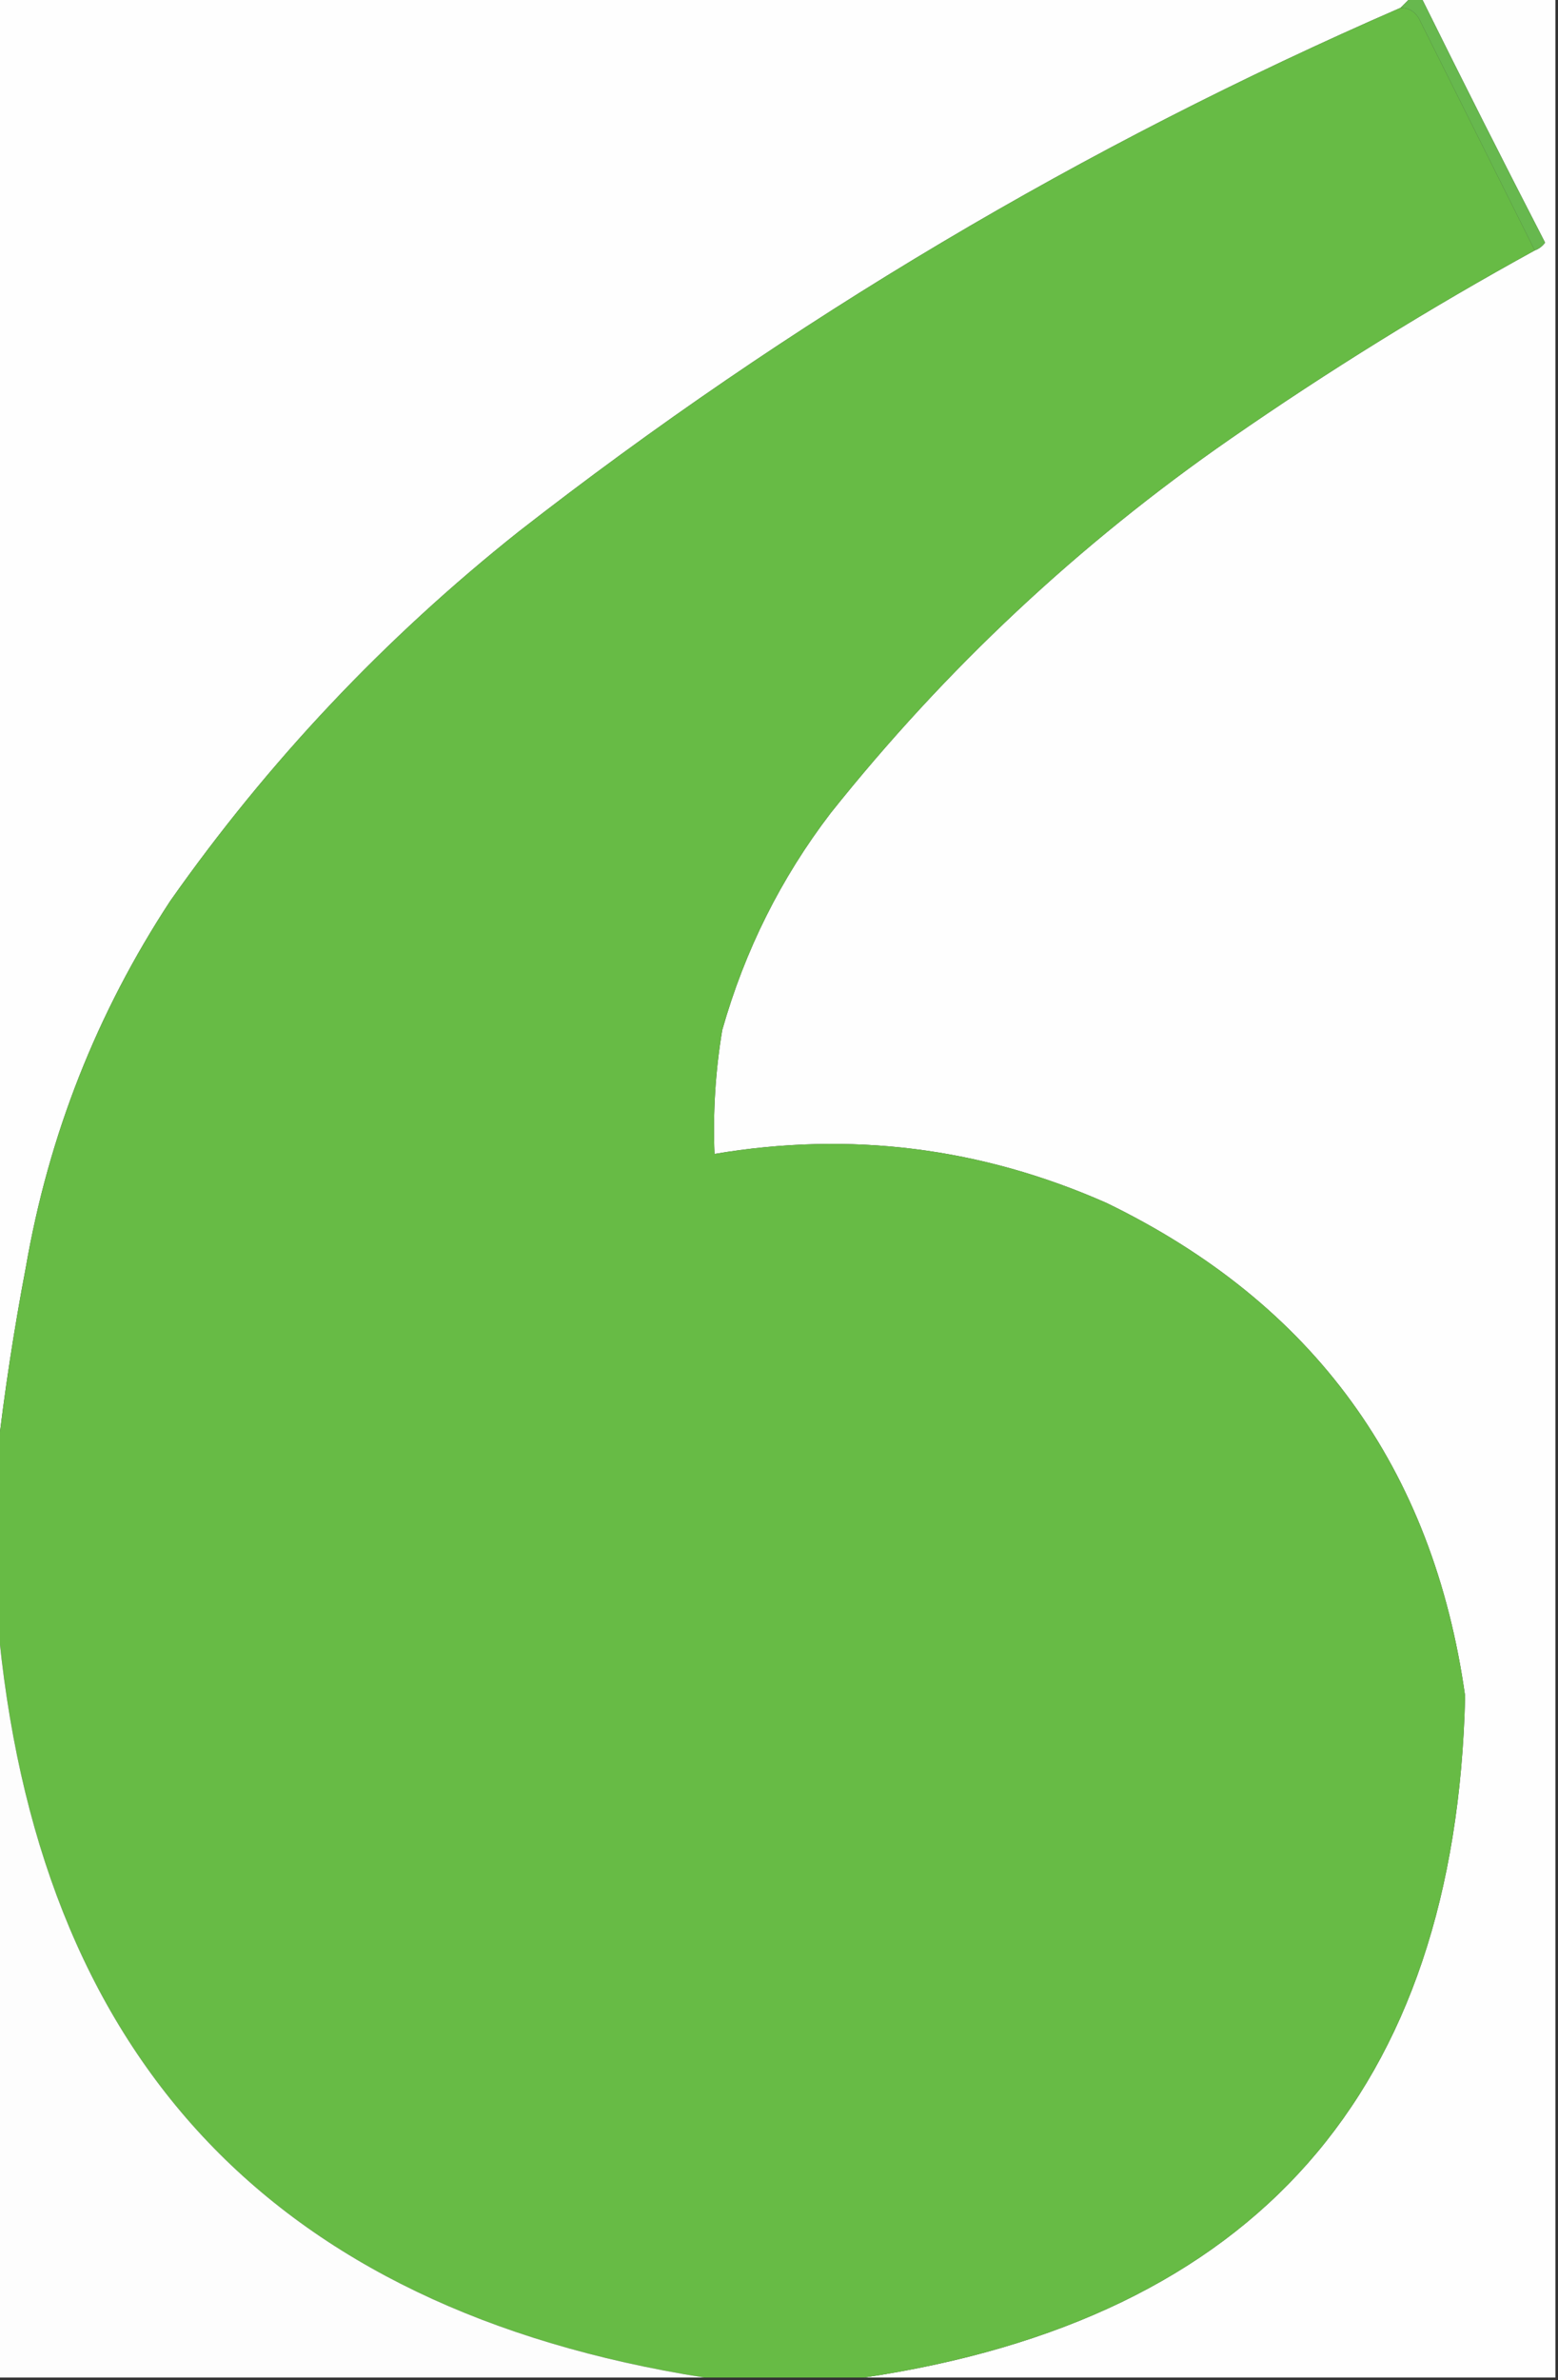
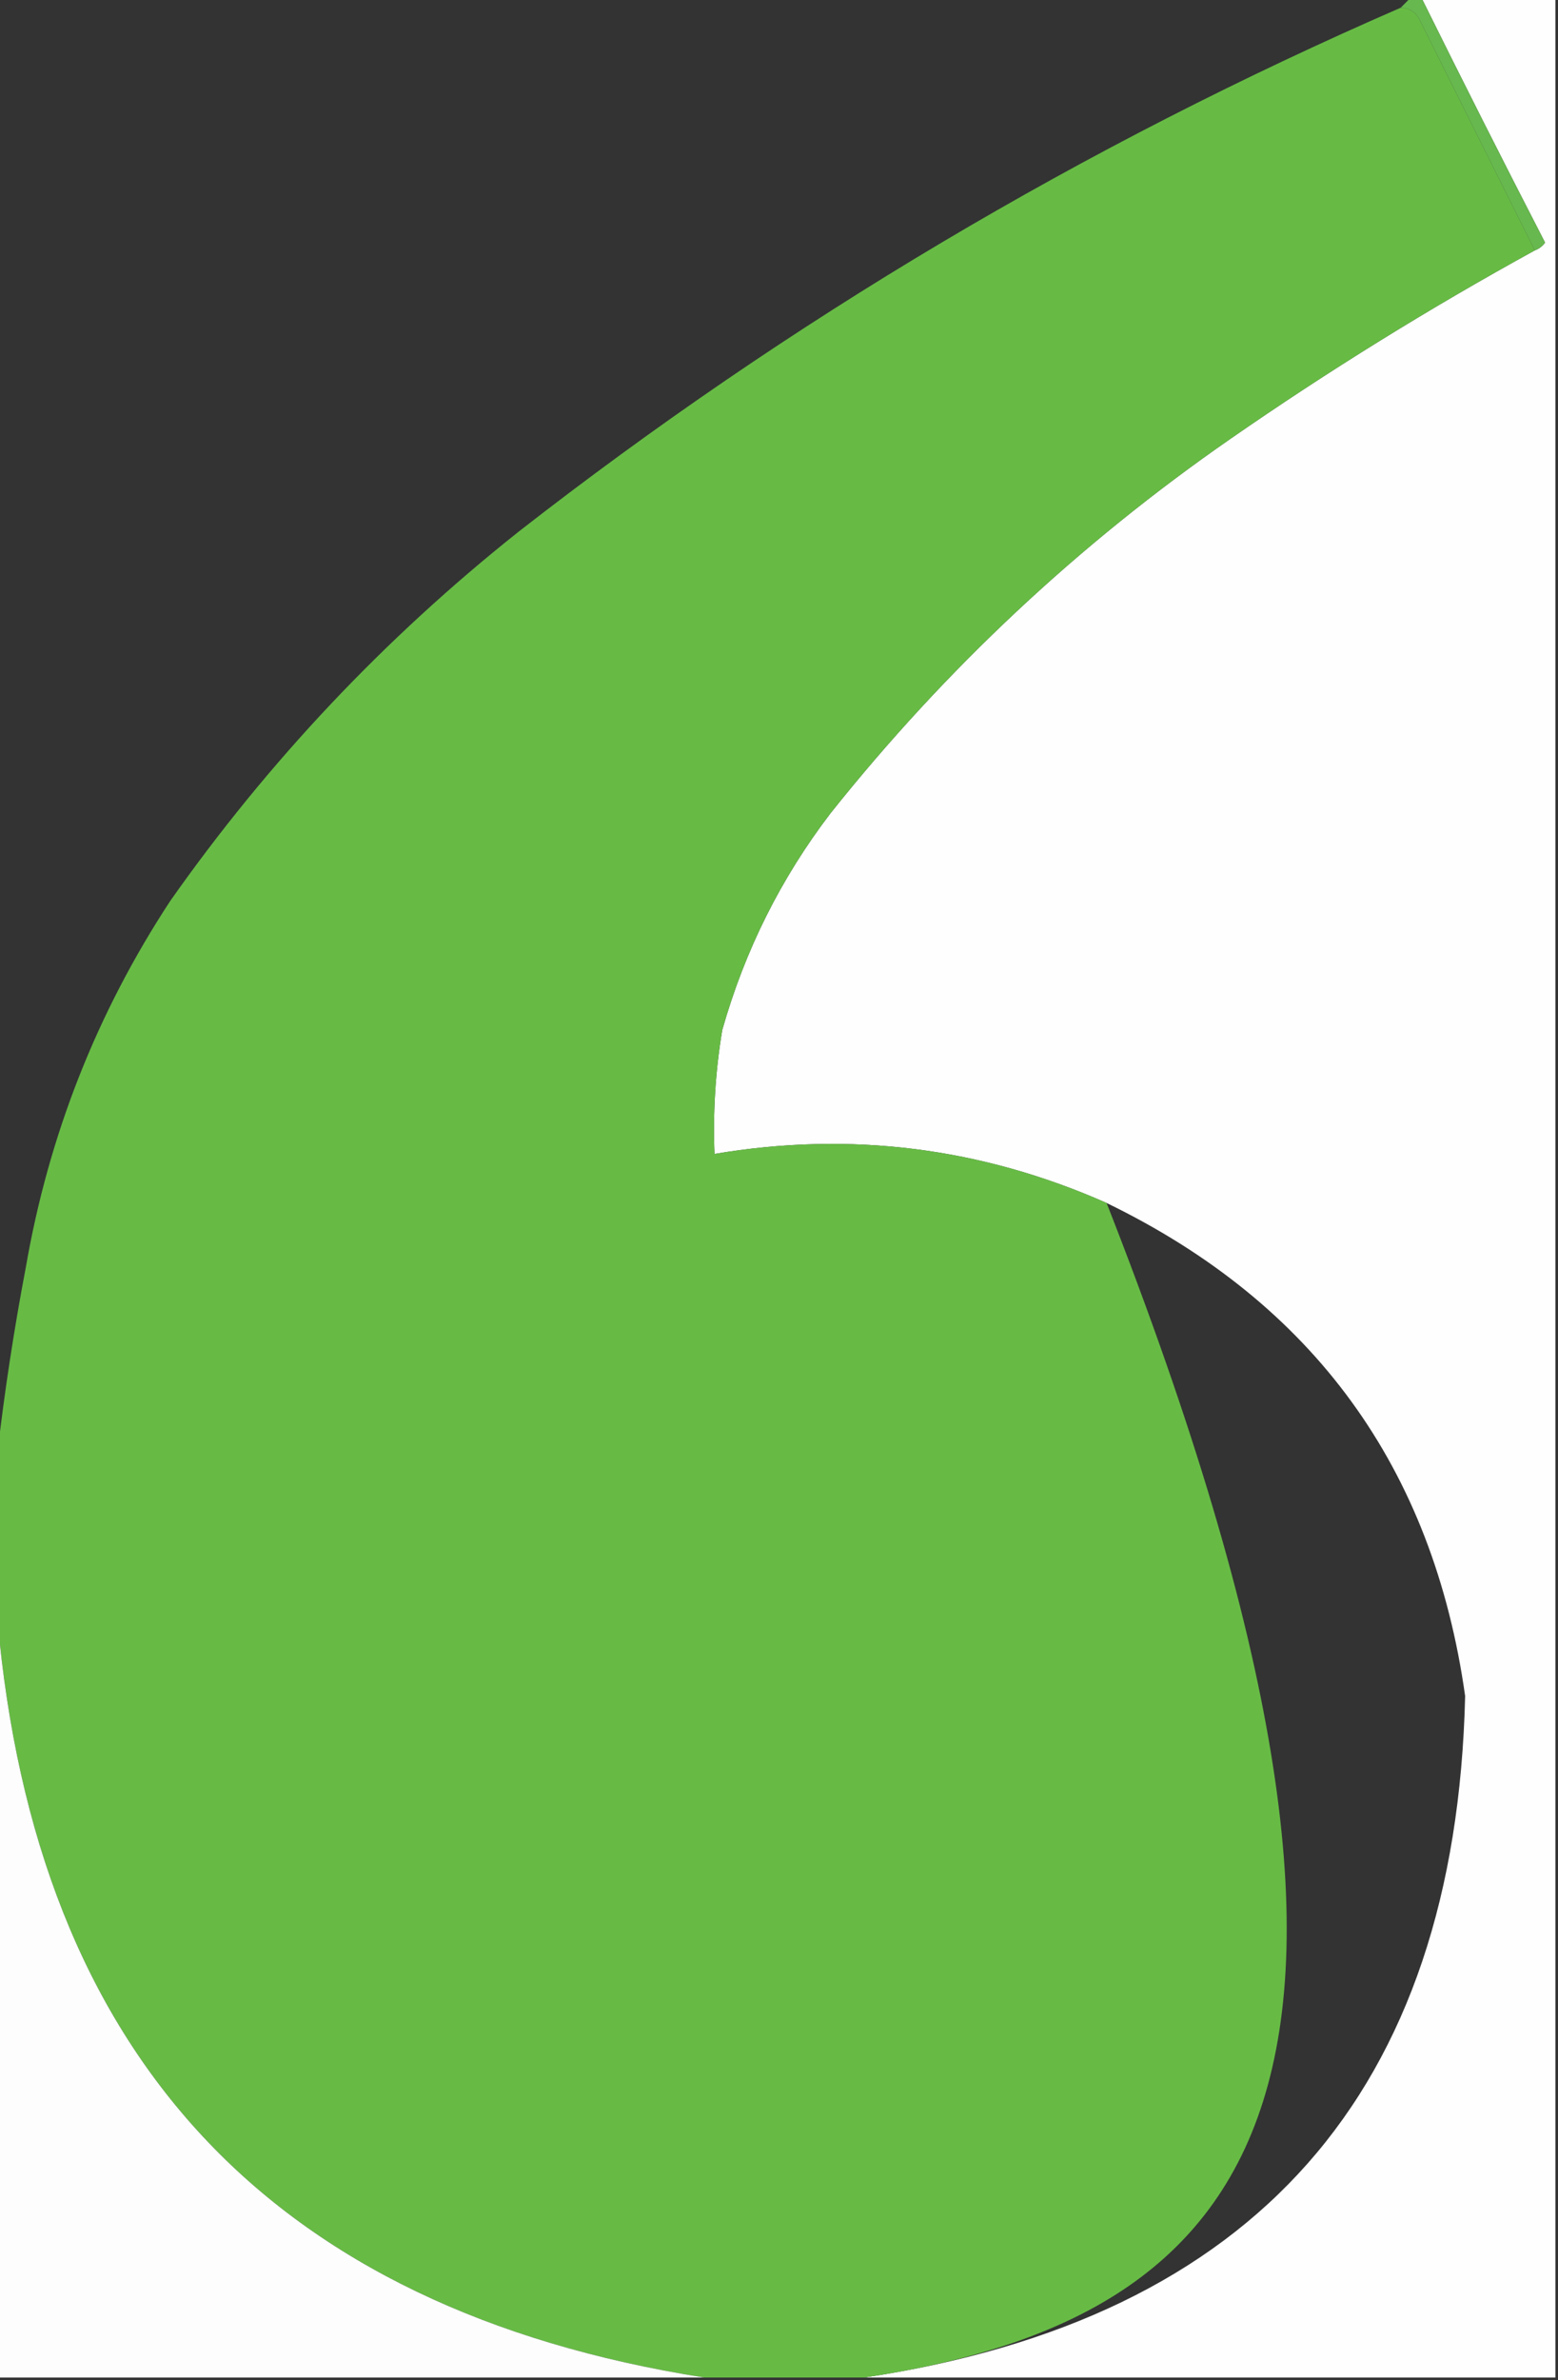
<svg xmlns="http://www.w3.org/2000/svg" version="1.1" width="302px" height="461px" style="shape-rendering:geometricPrecision; text-rendering:geometricPrecision; image-rendering:optimizeQuality; fill-rule:evenodd; clip-rule:evenodd">
  <rect width="100%" height="100%" fill="#333333" stroke="none" />
  <g>
-     <path style="opacity:1" fill="#fefefe" d="M -0.5,-0.5 C 90.833,-0.5 182.167,-0.5 273.5,-0.5C 272.833,0.167 272.167,0.833 271.5,1.5C 210.029,28.218 153.029,62.052 100.5,103C 74.508,123.655 52.008,147.488 33,174.5C 18.772,196.175 9.438,219.842 5,245.5C 2.7,257.576 0.867,269.576 -0.5,281.5C -0.5,187.5 -0.5,93.5 -0.5,-0.5 Z" />
-   </g>
+     </g>
  <g>
    <path style="opacity:1" fill="#fefefe" d="M 275.5,-0.5 C 284.167,-0.5 292.833,-0.5 301.5,-0.5C 301.5,153.167 301.5,306.833 301.5,460.5C 256.833,460.5 212.167,460.5 167.5,460.5C 243.331,449.168 282.165,405.168 284,328.5C 277.775,284.283 254.608,252.45 214.5,233C 190.132,222.228 164.799,219.061 138.5,223.5C 138.179,215.439 138.679,207.439 140,199.5C 144.364,184.105 151.364,170.105 161,157.5C 183.308,129.524 209.142,105.357 238.5,85C 257.522,71.816 277.188,59.649 297.5,48.5C 298.289,48.217 298.956,47.717 299.5,47C 291.359,31.218 283.359,15.384 275.5,-0.5 Z" />
  </g>
  <g>
-     <path style="opacity:1" fill="#67bb45" d="M 271.5,1.5 C 273.017,1.511 274.184,2.177 275,3.5C 282.513,18.527 290.013,33.527 297.5,48.5C 277.188,59.649 257.522,71.816 238.5,85C 209.142,105.357 183.308,129.524 161,157.5C 151.364,170.105 144.364,184.105 140,199.5C 138.679,207.439 138.179,215.439 138.5,223.5C 164.799,219.061 190.132,222.228 214.5,233C 254.608,252.45 277.775,284.283 284,328.5C 282.165,405.168 243.331,449.168 167.5,460.5C 157.167,460.5 146.833,460.5 136.5,460.5C 52.553,447.219 6.887,398.219 -0.5,313.5C -0.5,302.833 -0.5,292.167 -0.5,281.5C 0.867,269.576 2.7,257.576 5,245.5C 9.438,219.842 18.772,196.175 33,174.5C 52.008,147.488 74.508,123.655 100.5,103C 153.029,62.052 210.029,28.218 271.5,1.5 Z" />
+     <path style="opacity:1" fill="#67bb45" d="M 271.5,1.5 C 273.017,1.511 274.184,2.177 275,3.5C 282.513,18.527 290.013,33.527 297.5,48.5C 277.188,59.649 257.522,71.816 238.5,85C 209.142,105.357 183.308,129.524 161,157.5C 151.364,170.105 144.364,184.105 140,199.5C 138.679,207.439 138.179,215.439 138.5,223.5C 164.799,219.061 190.132,222.228 214.5,233C 282.165,405.168 243.331,449.168 167.5,460.5C 157.167,460.5 146.833,460.5 136.5,460.5C 52.553,447.219 6.887,398.219 -0.5,313.5C -0.5,302.833 -0.5,292.167 -0.5,281.5C 0.867,269.576 2.7,257.576 5,245.5C 9.438,219.842 18.772,196.175 33,174.5C 52.008,147.488 74.508,123.655 100.5,103C 153.029,62.052 210.029,28.218 271.5,1.5 Z" />
  </g>
  <g>
    <path style="opacity:1" fill="#67b84e" d="M 273.5,-0.5 C 274.167,-0.5 274.833,-0.5 275.5,-0.5C 283.359,15.384 291.359,31.218 299.5,47C 298.956,47.717 298.289,48.217 297.5,48.5C 290.013,33.527 282.513,18.527 275,3.5C 274.184,2.177 273.017,1.511 271.5,1.5C 272.167,0.833 272.833,0.167 273.5,-0.5 Z" />
  </g>
  <g>
    <path style="opacity:1" fill="#fdfdfd" d="M -0.5,313.5 C 6.887,398.219 52.553,447.219 136.5,460.5C 90.833,460.5 45.167,460.5 -0.5,460.5C -0.5,411.5 -0.5,362.5 -0.5,313.5 Z" />
  </g>
</svg>